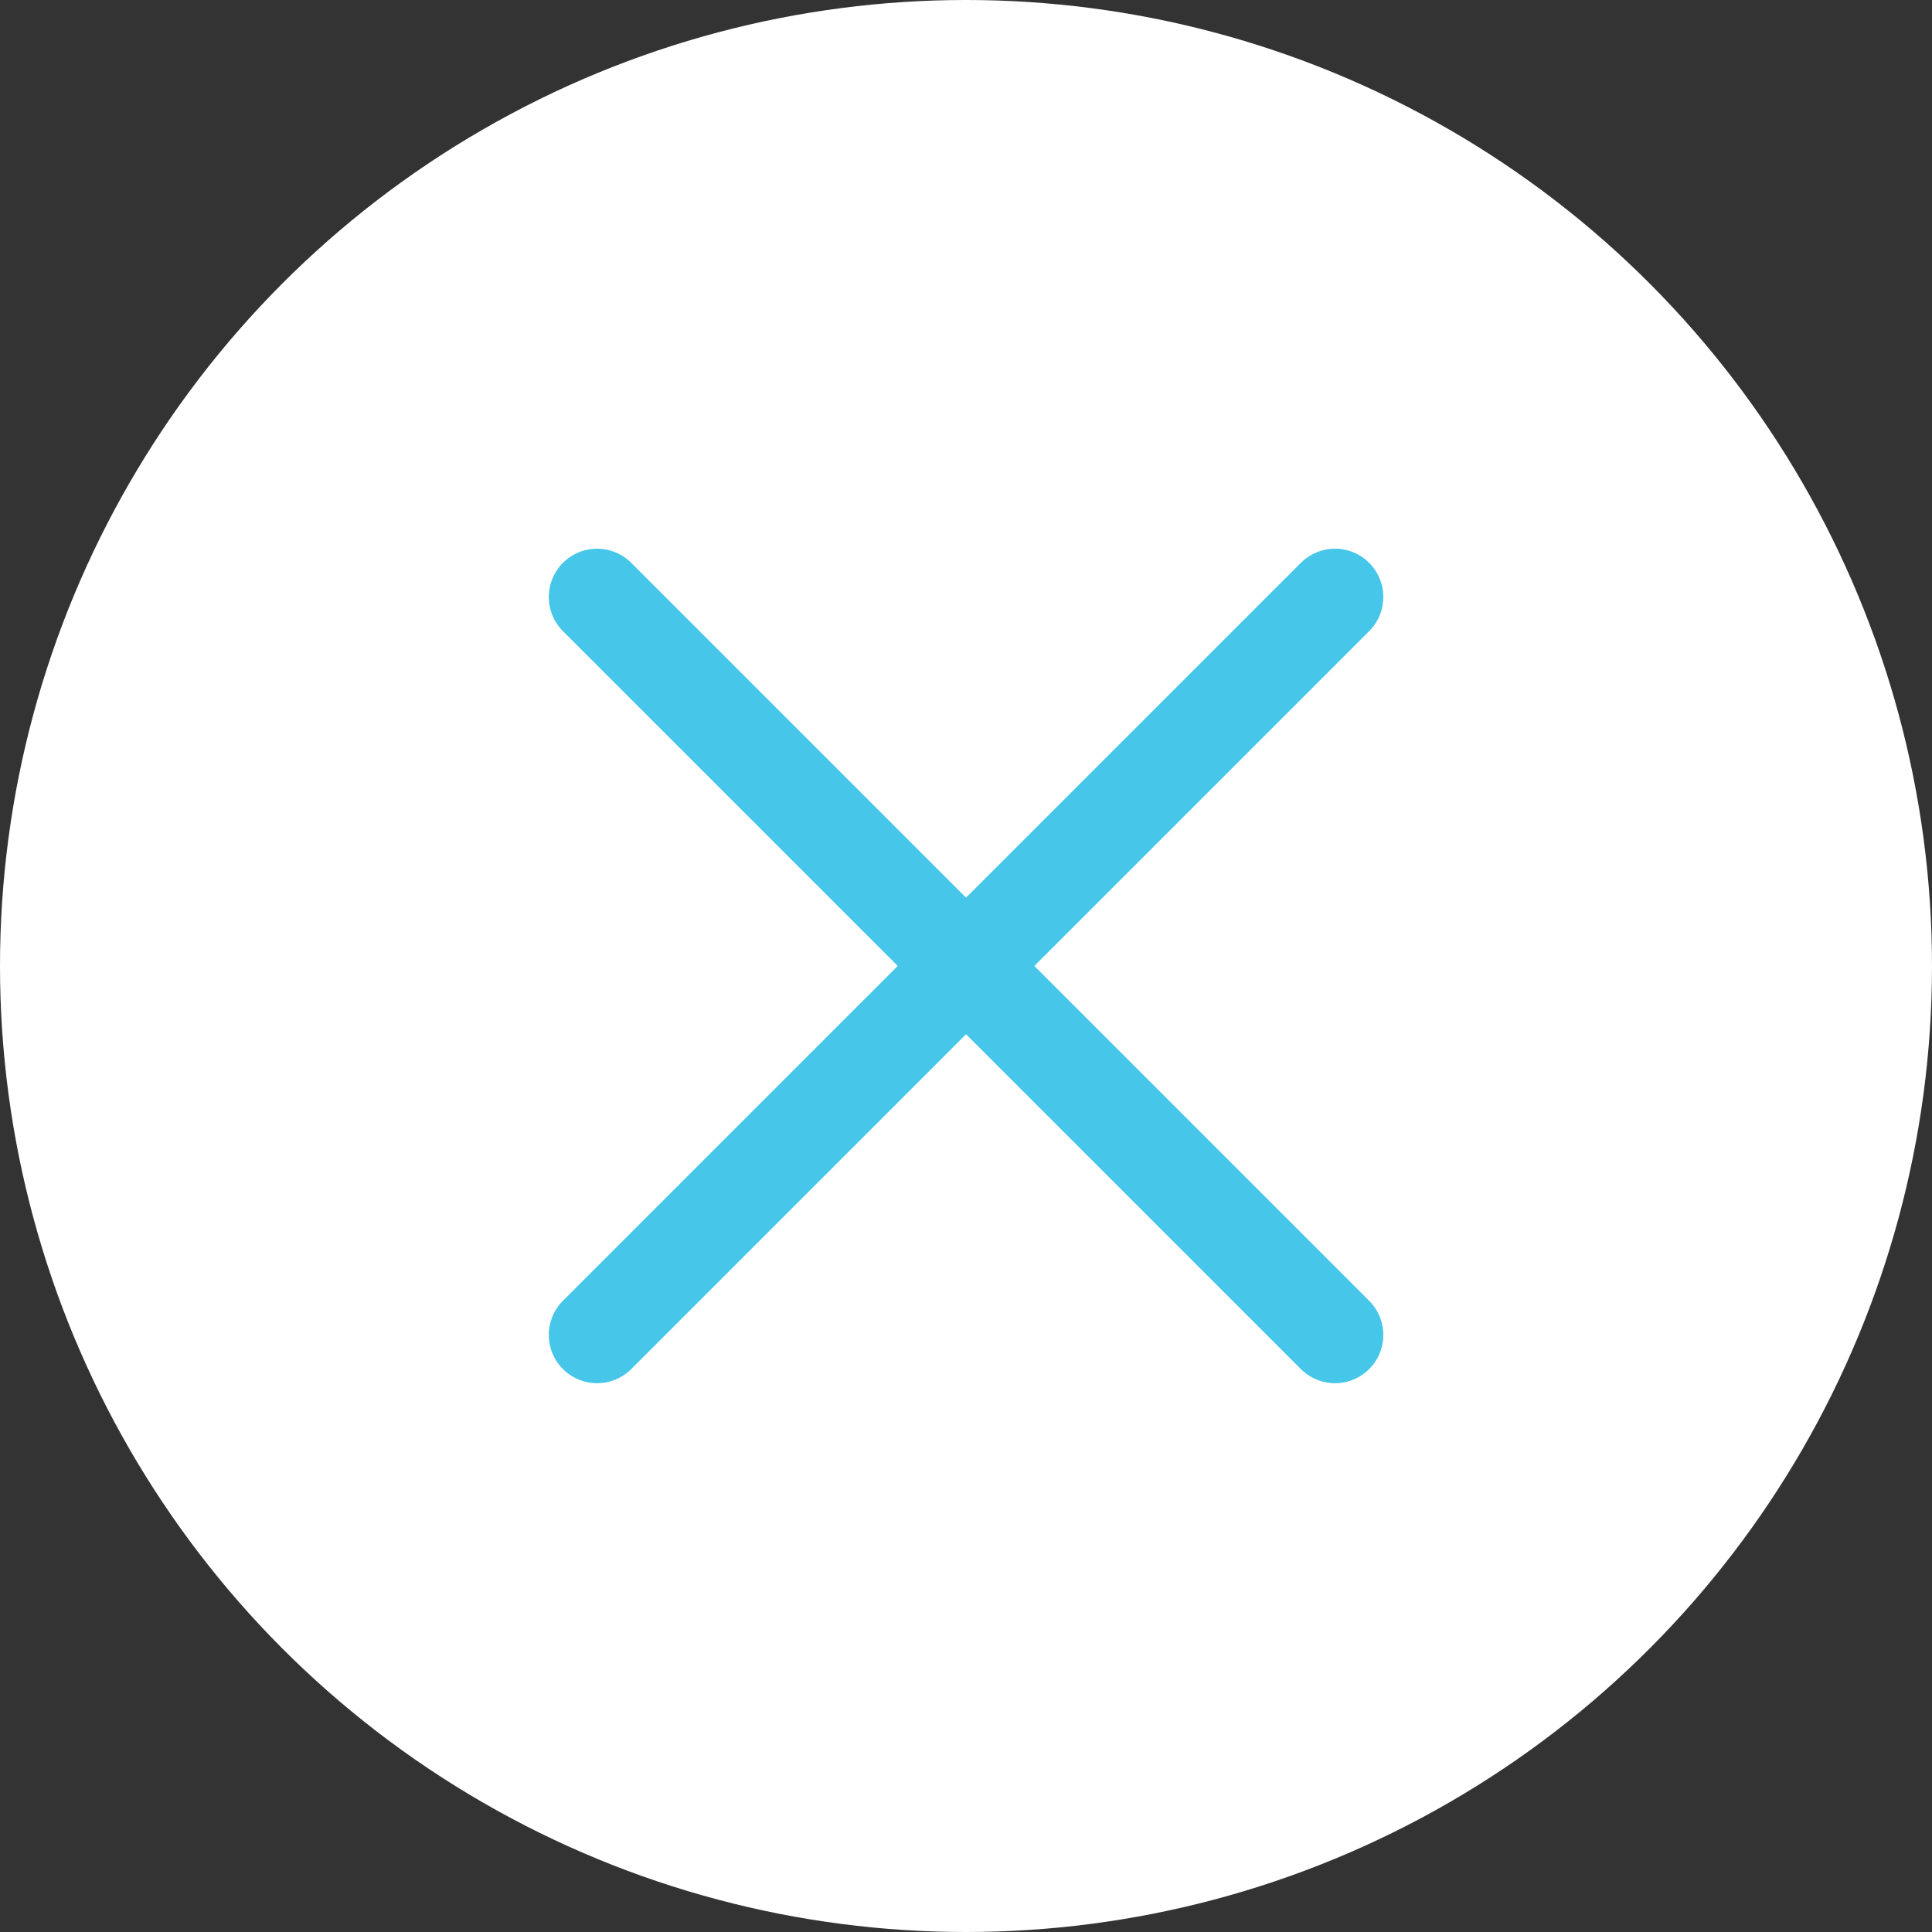
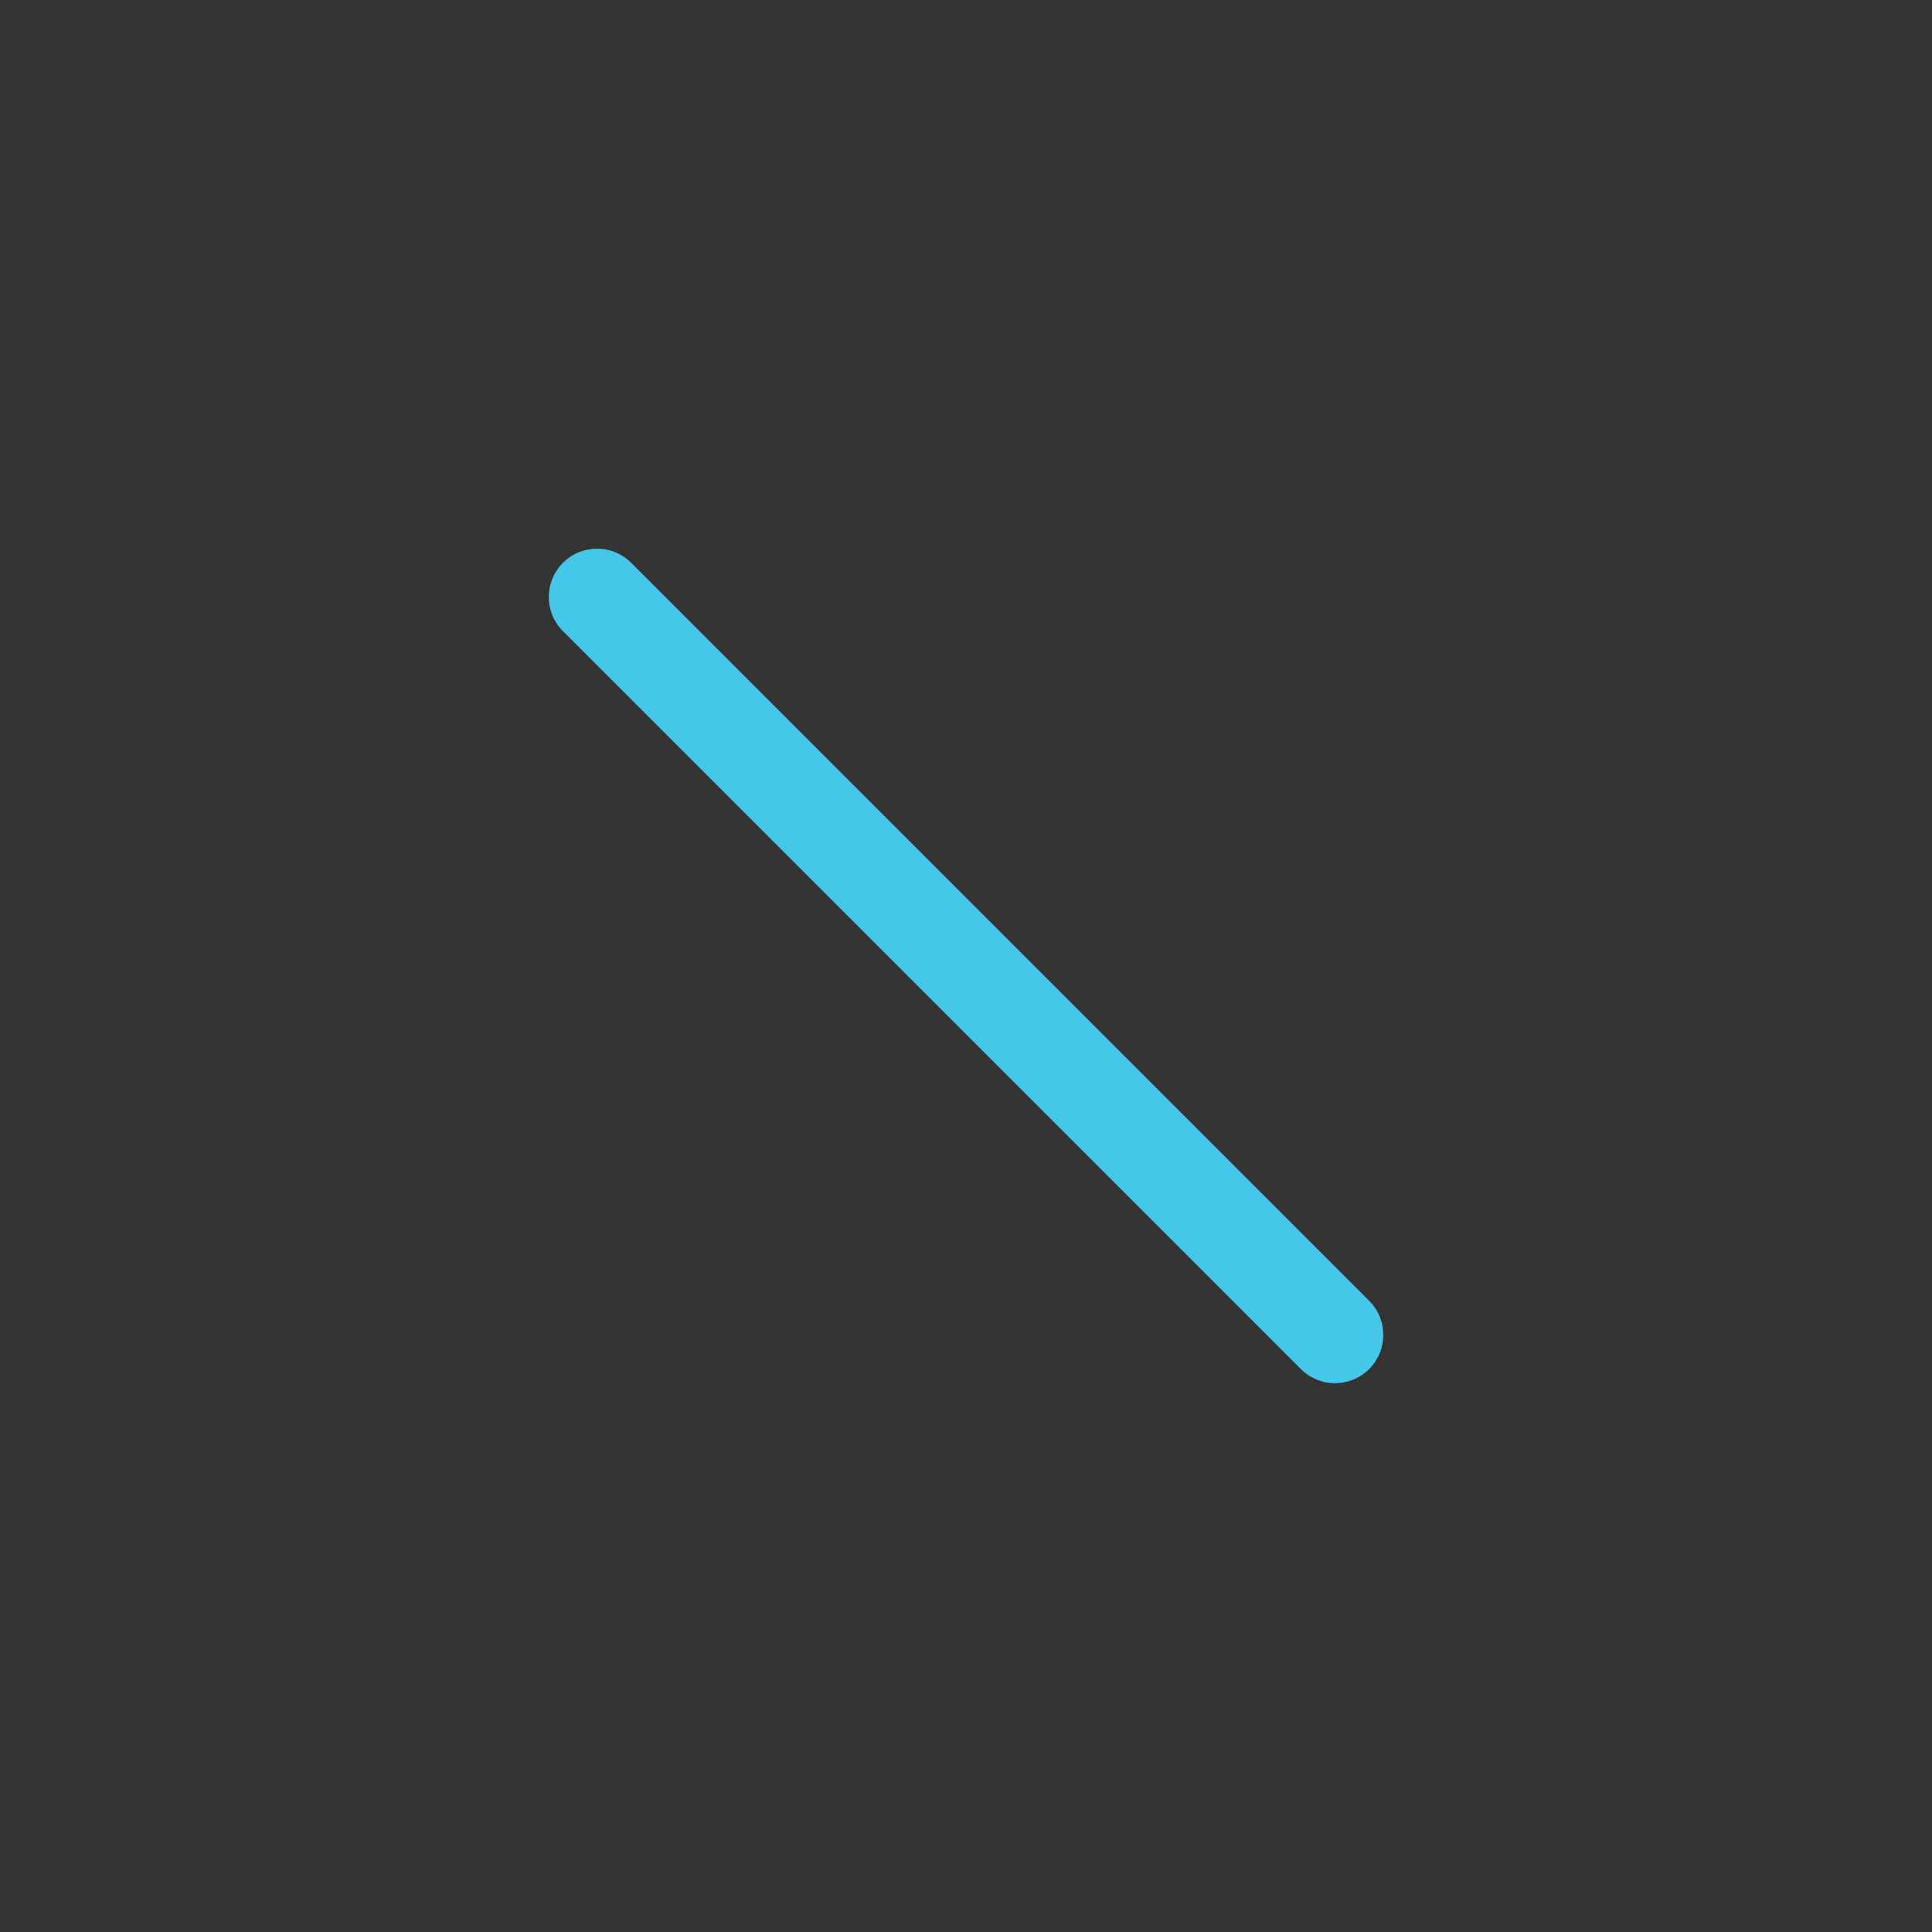
<svg xmlns="http://www.w3.org/2000/svg" width="20" height="20" viewBox="0 0 20 20">
  <rect x="0" y="0" width="20" height="20" fill="#333333" stroke="none" />
  <g id="Group_49763" data-name="Group 49763" transform="translate(-883 -2641)">
-     <circle id="Ellipse_182" data-name="Ellipse 182" cx="10" cy="10" r="10" transform="translate(883 2641)" fill="#fff" />
    <g id="Group_49758" data-name="Group 49758" transform="translate(-2.18 7.1)">
-       <path id="Path_347613" data-name="Path 347613" d="M2889,2640.08l-7.639,7.639" transform="translate(-1990)" fill="none" stroke="#46c7ea" stroke-linecap="round" stroke-width="1" />
      <path id="Path_347614" data-name="Path 347614" d="M2889,2640.08l-7.639,7.639" transform="translate(-1748.719 5529.08) rotate(-90)" fill="none" stroke="#46c7ea" stroke-linecap="round" stroke-width="1" />
    </g>
  </g>
</svg>